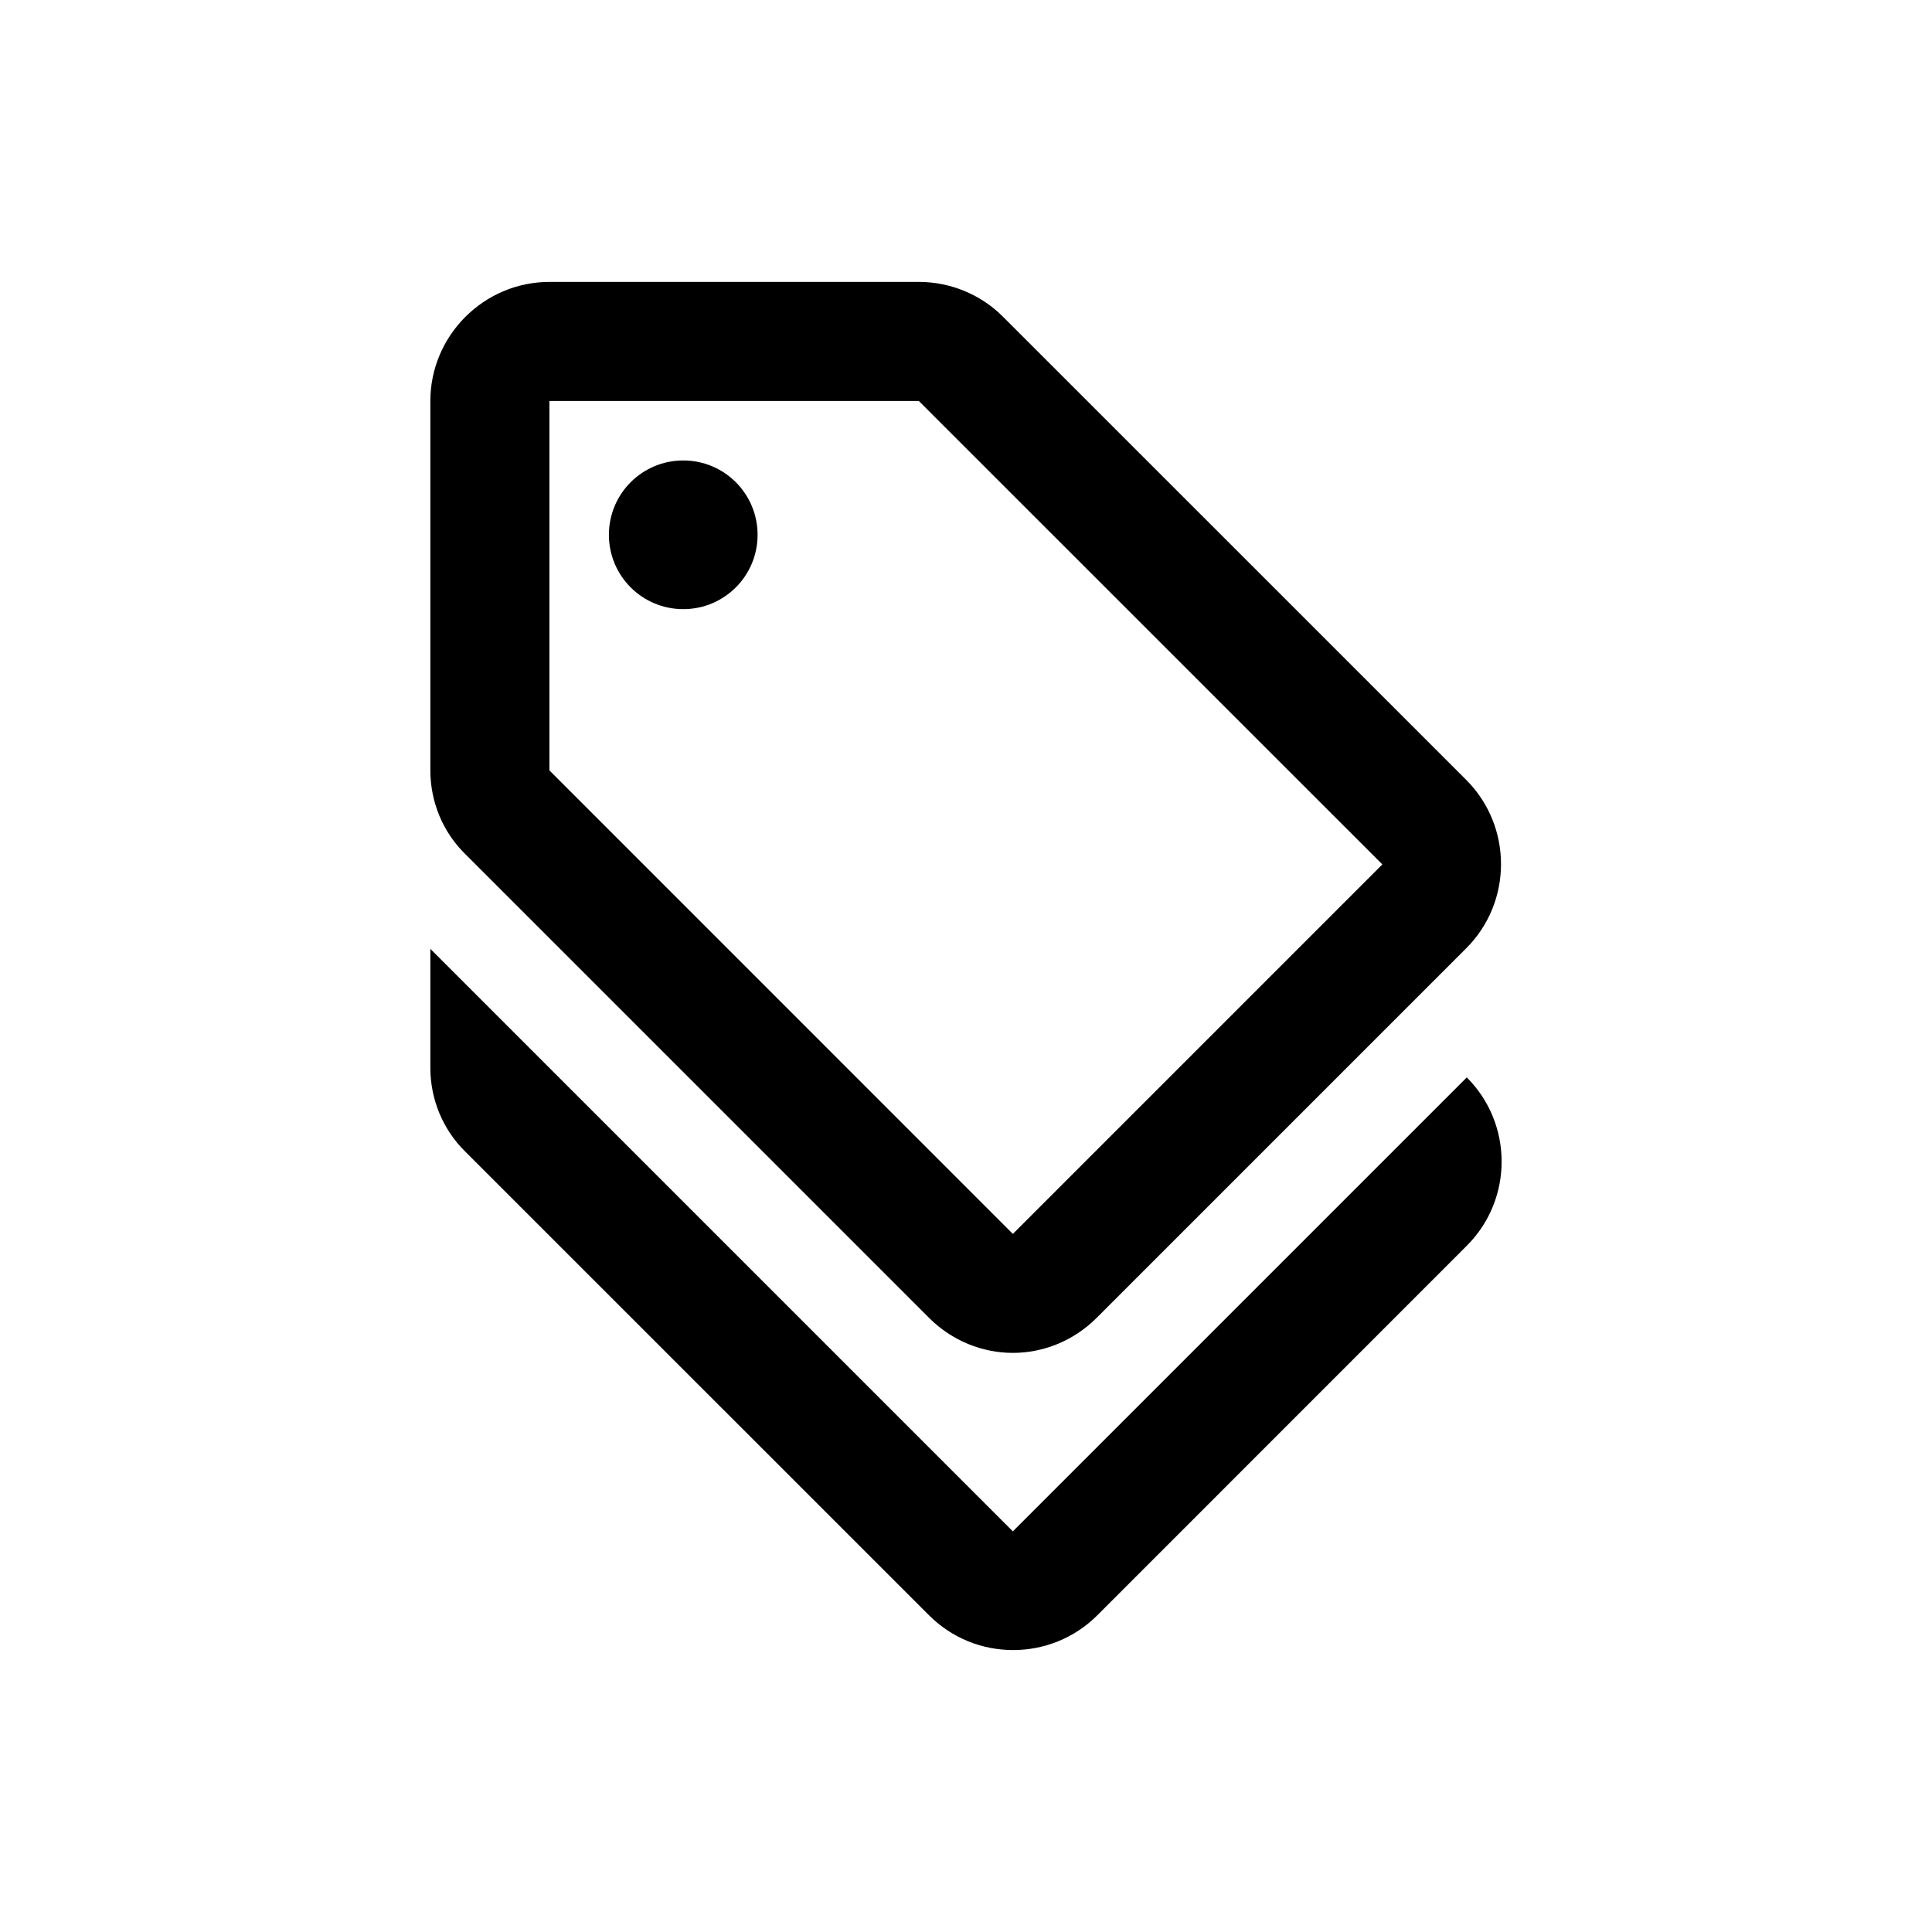
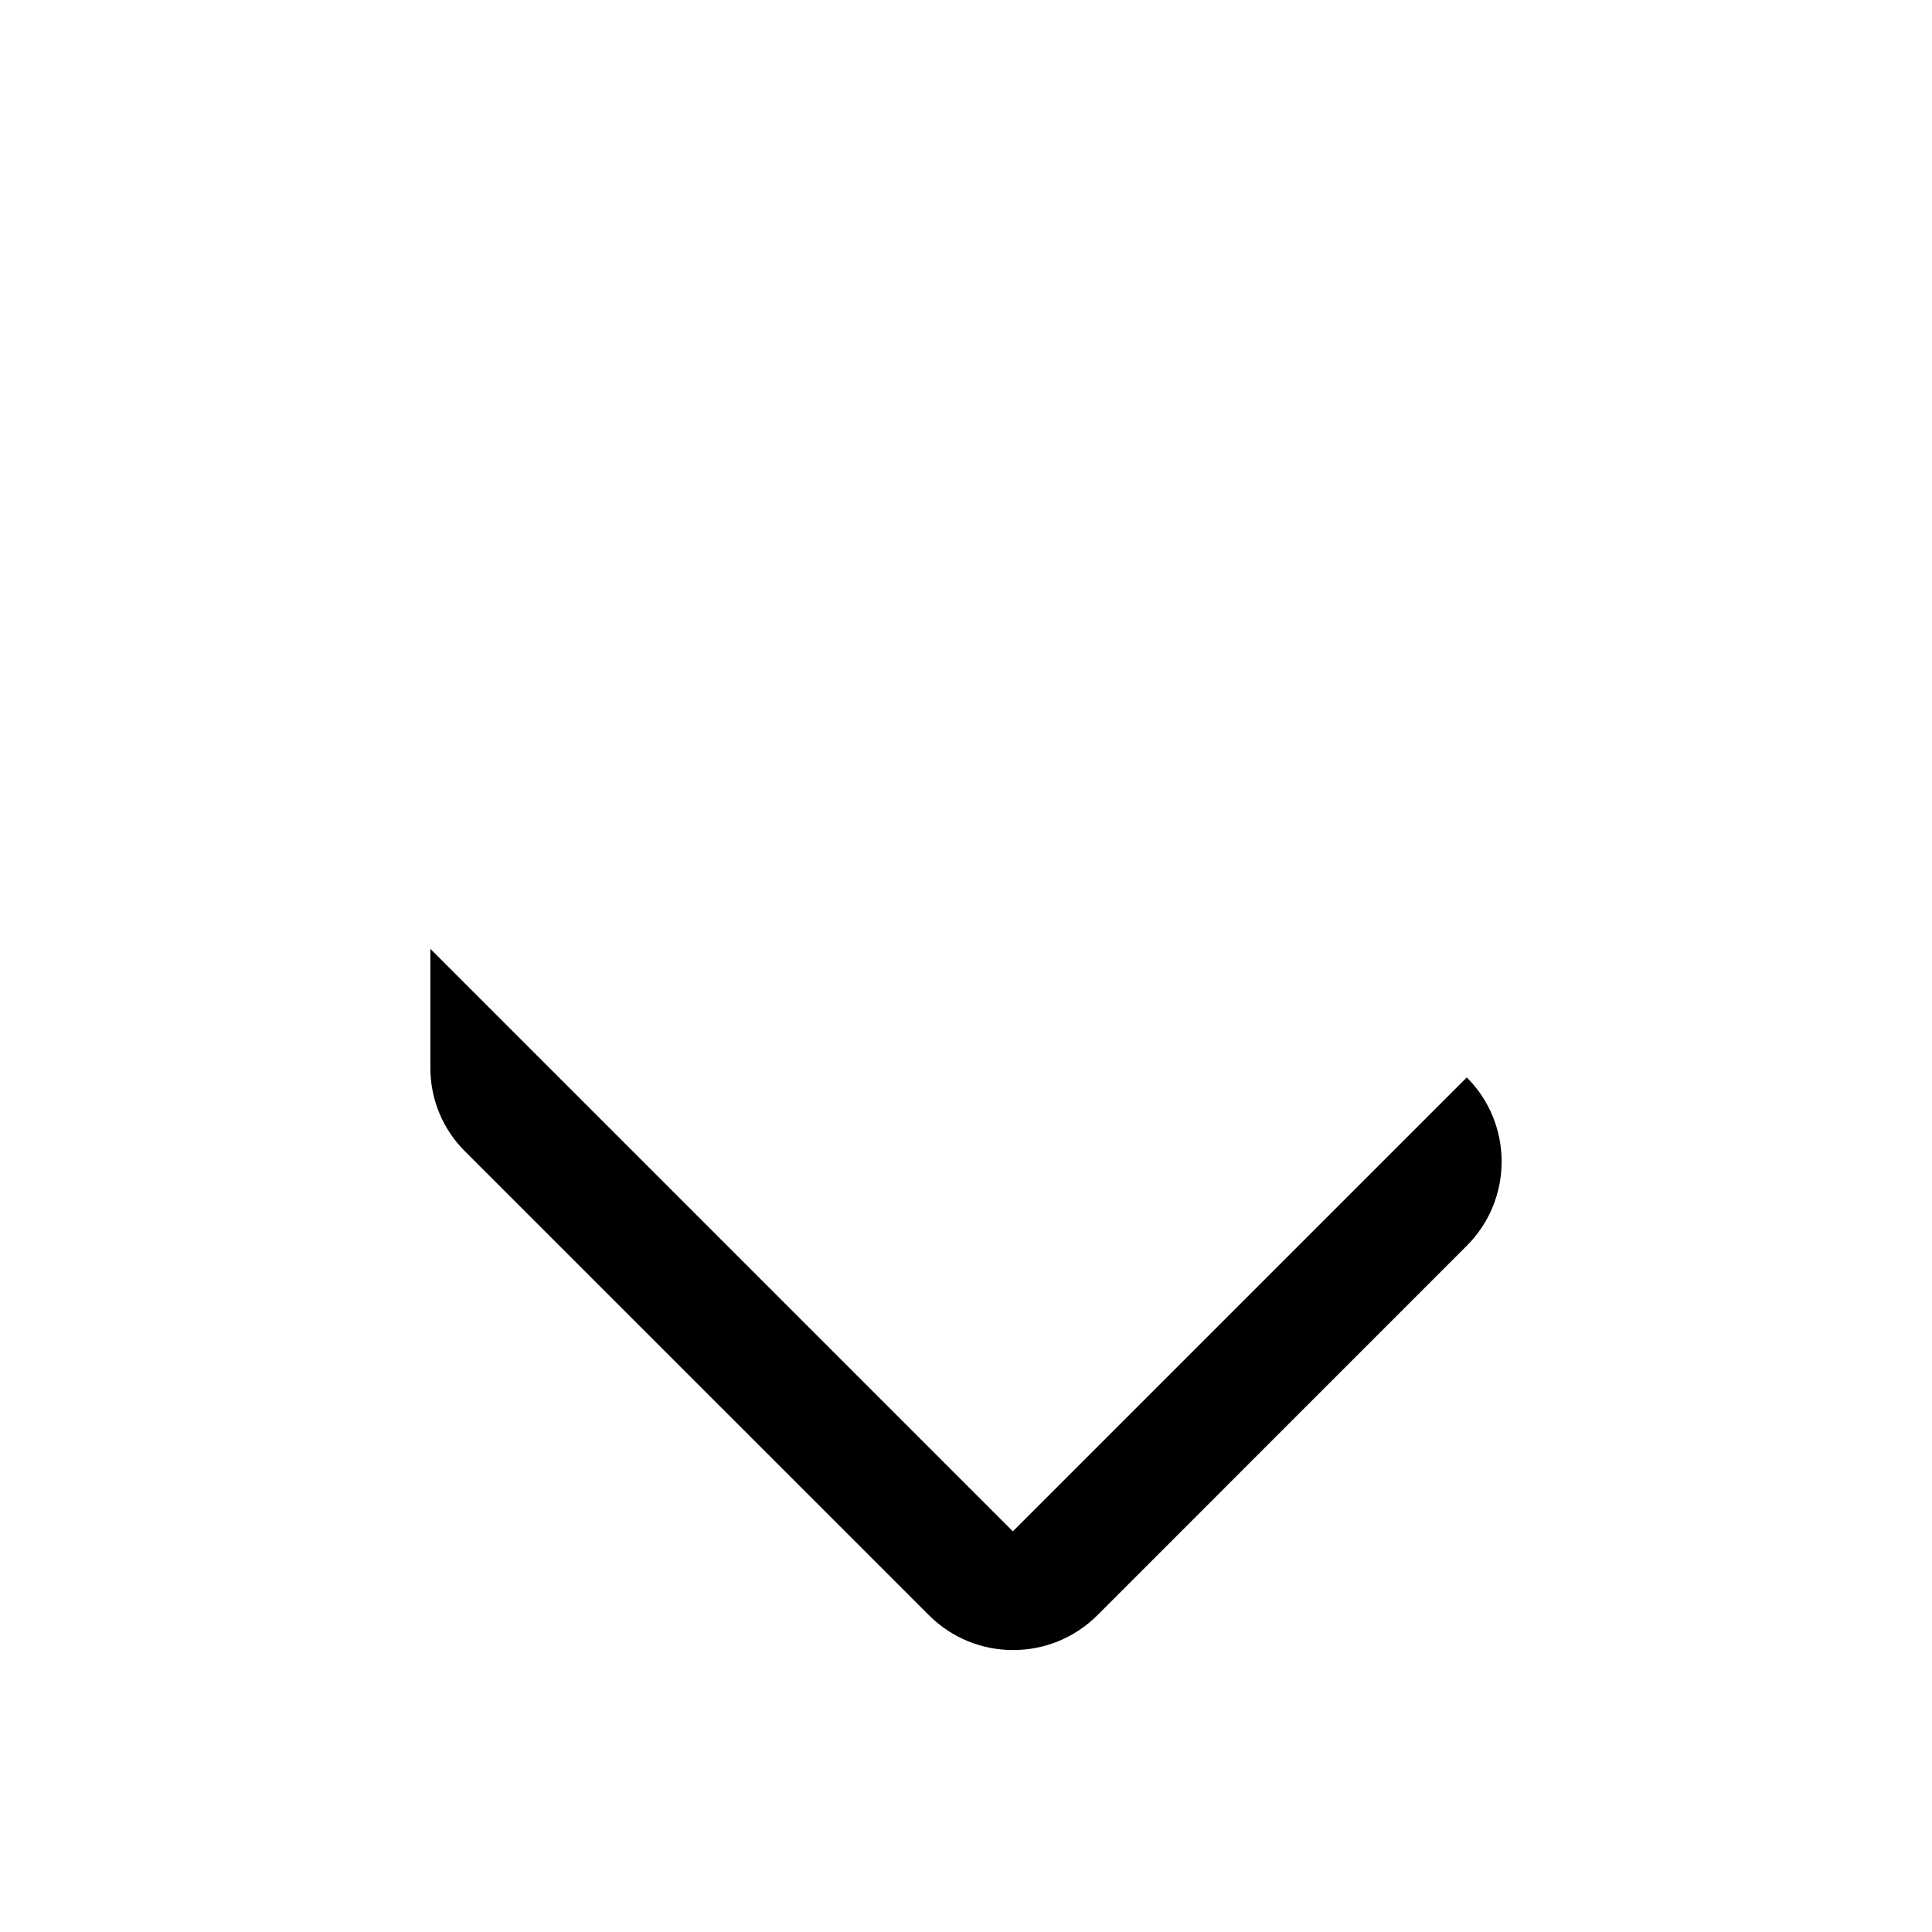
<svg xmlns="http://www.w3.org/2000/svg" width="24" height="24" viewBox="0 0 24 24" fill="none">
  <path d="M12.582 19.023L5.346 11.787V13.266C5.346 13.657 5.502 14.034 5.782 14.308L11.54 20.065C12.116 20.642 13.055 20.642 13.632 20.065L18.221 15.475C18.798 14.899 18.798 13.96 18.221 13.384L12.582 19.023Z" fill="black" />
-   <path d="M11.54 16.37C11.828 16.658 12.205 16.806 12.582 16.806C12.959 16.806 13.336 16.658 13.624 16.37L18.214 11.78C18.79 11.204 18.79 10.265 18.214 9.688L12.456 3.931C12.183 3.658 11.806 3.502 11.414 3.502H6.825C6.012 3.502 5.346 4.168 5.346 4.981V9.57C5.346 9.962 5.502 10.339 5.782 10.612L11.54 16.37ZM6.825 4.981H11.414L17.172 10.738L12.582 15.328L6.825 9.57V4.981Z" fill="black" />
-   <path d="M8.488 7.567C8.998 7.567 9.411 7.154 9.411 6.644C9.411 6.133 8.998 5.72 8.488 5.72C7.977 5.72 7.564 6.133 7.564 6.644C7.564 7.154 7.977 7.567 8.488 7.567Z" fill="black" />
</svg>